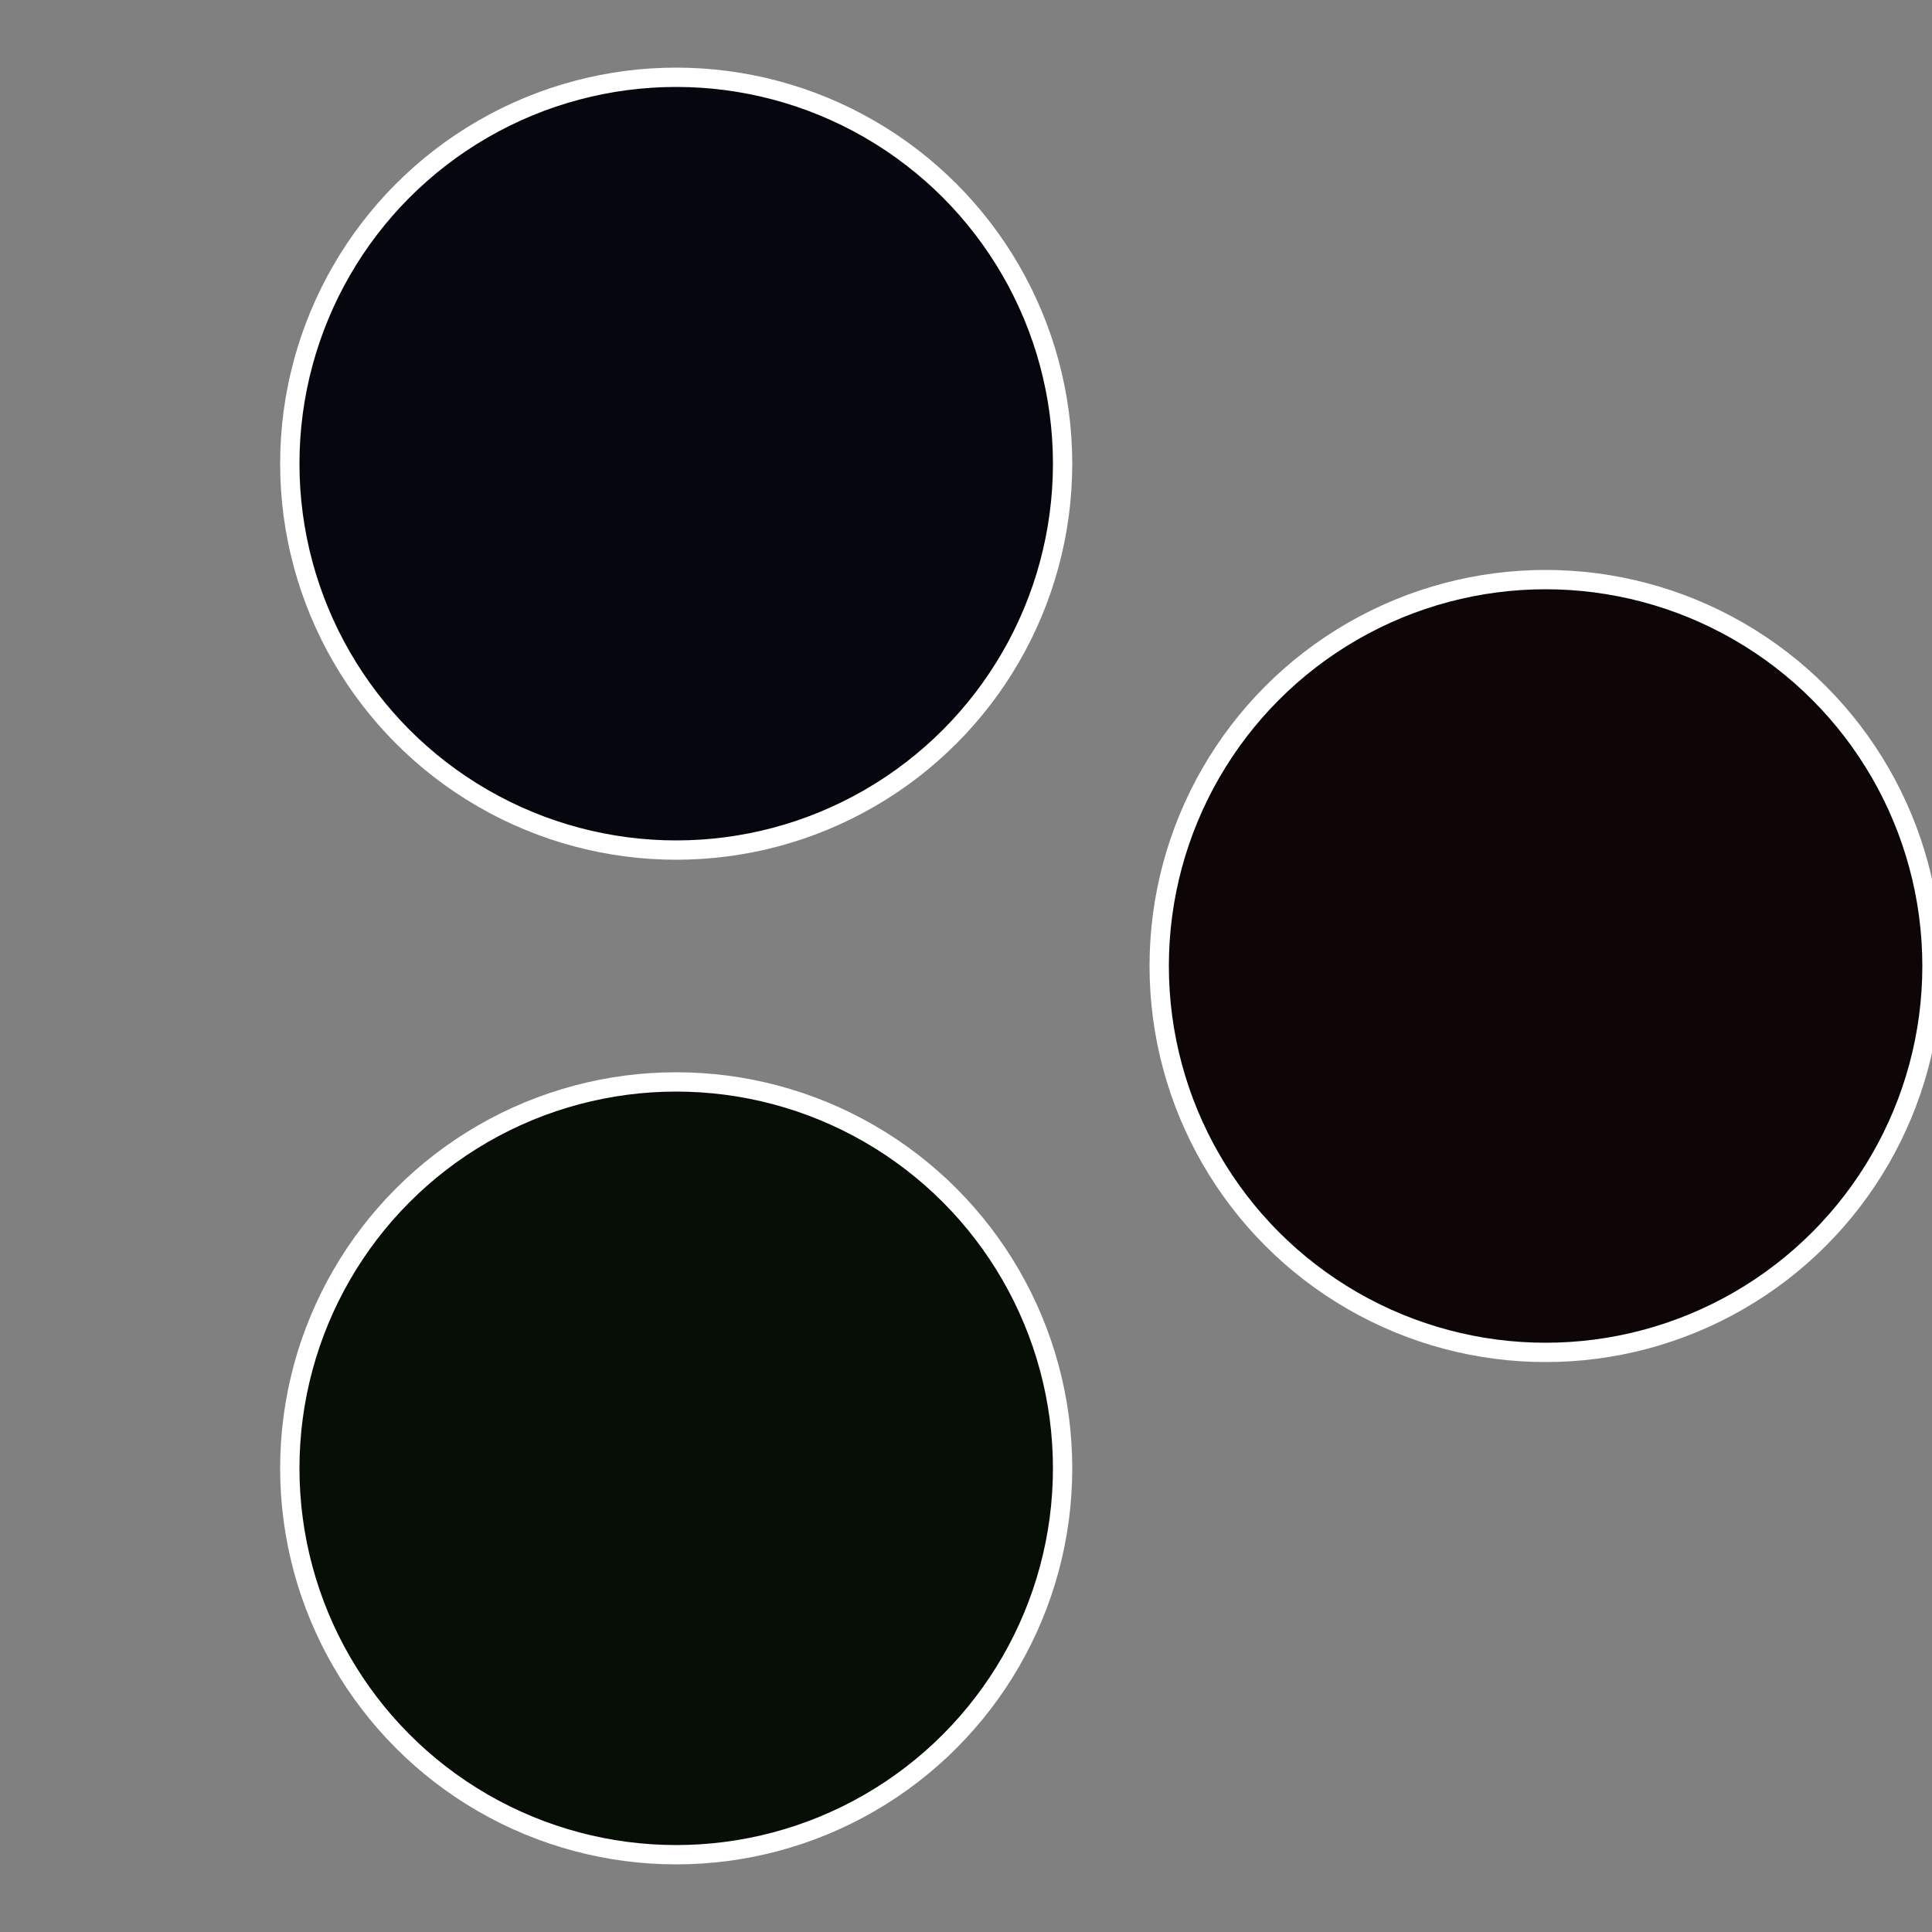
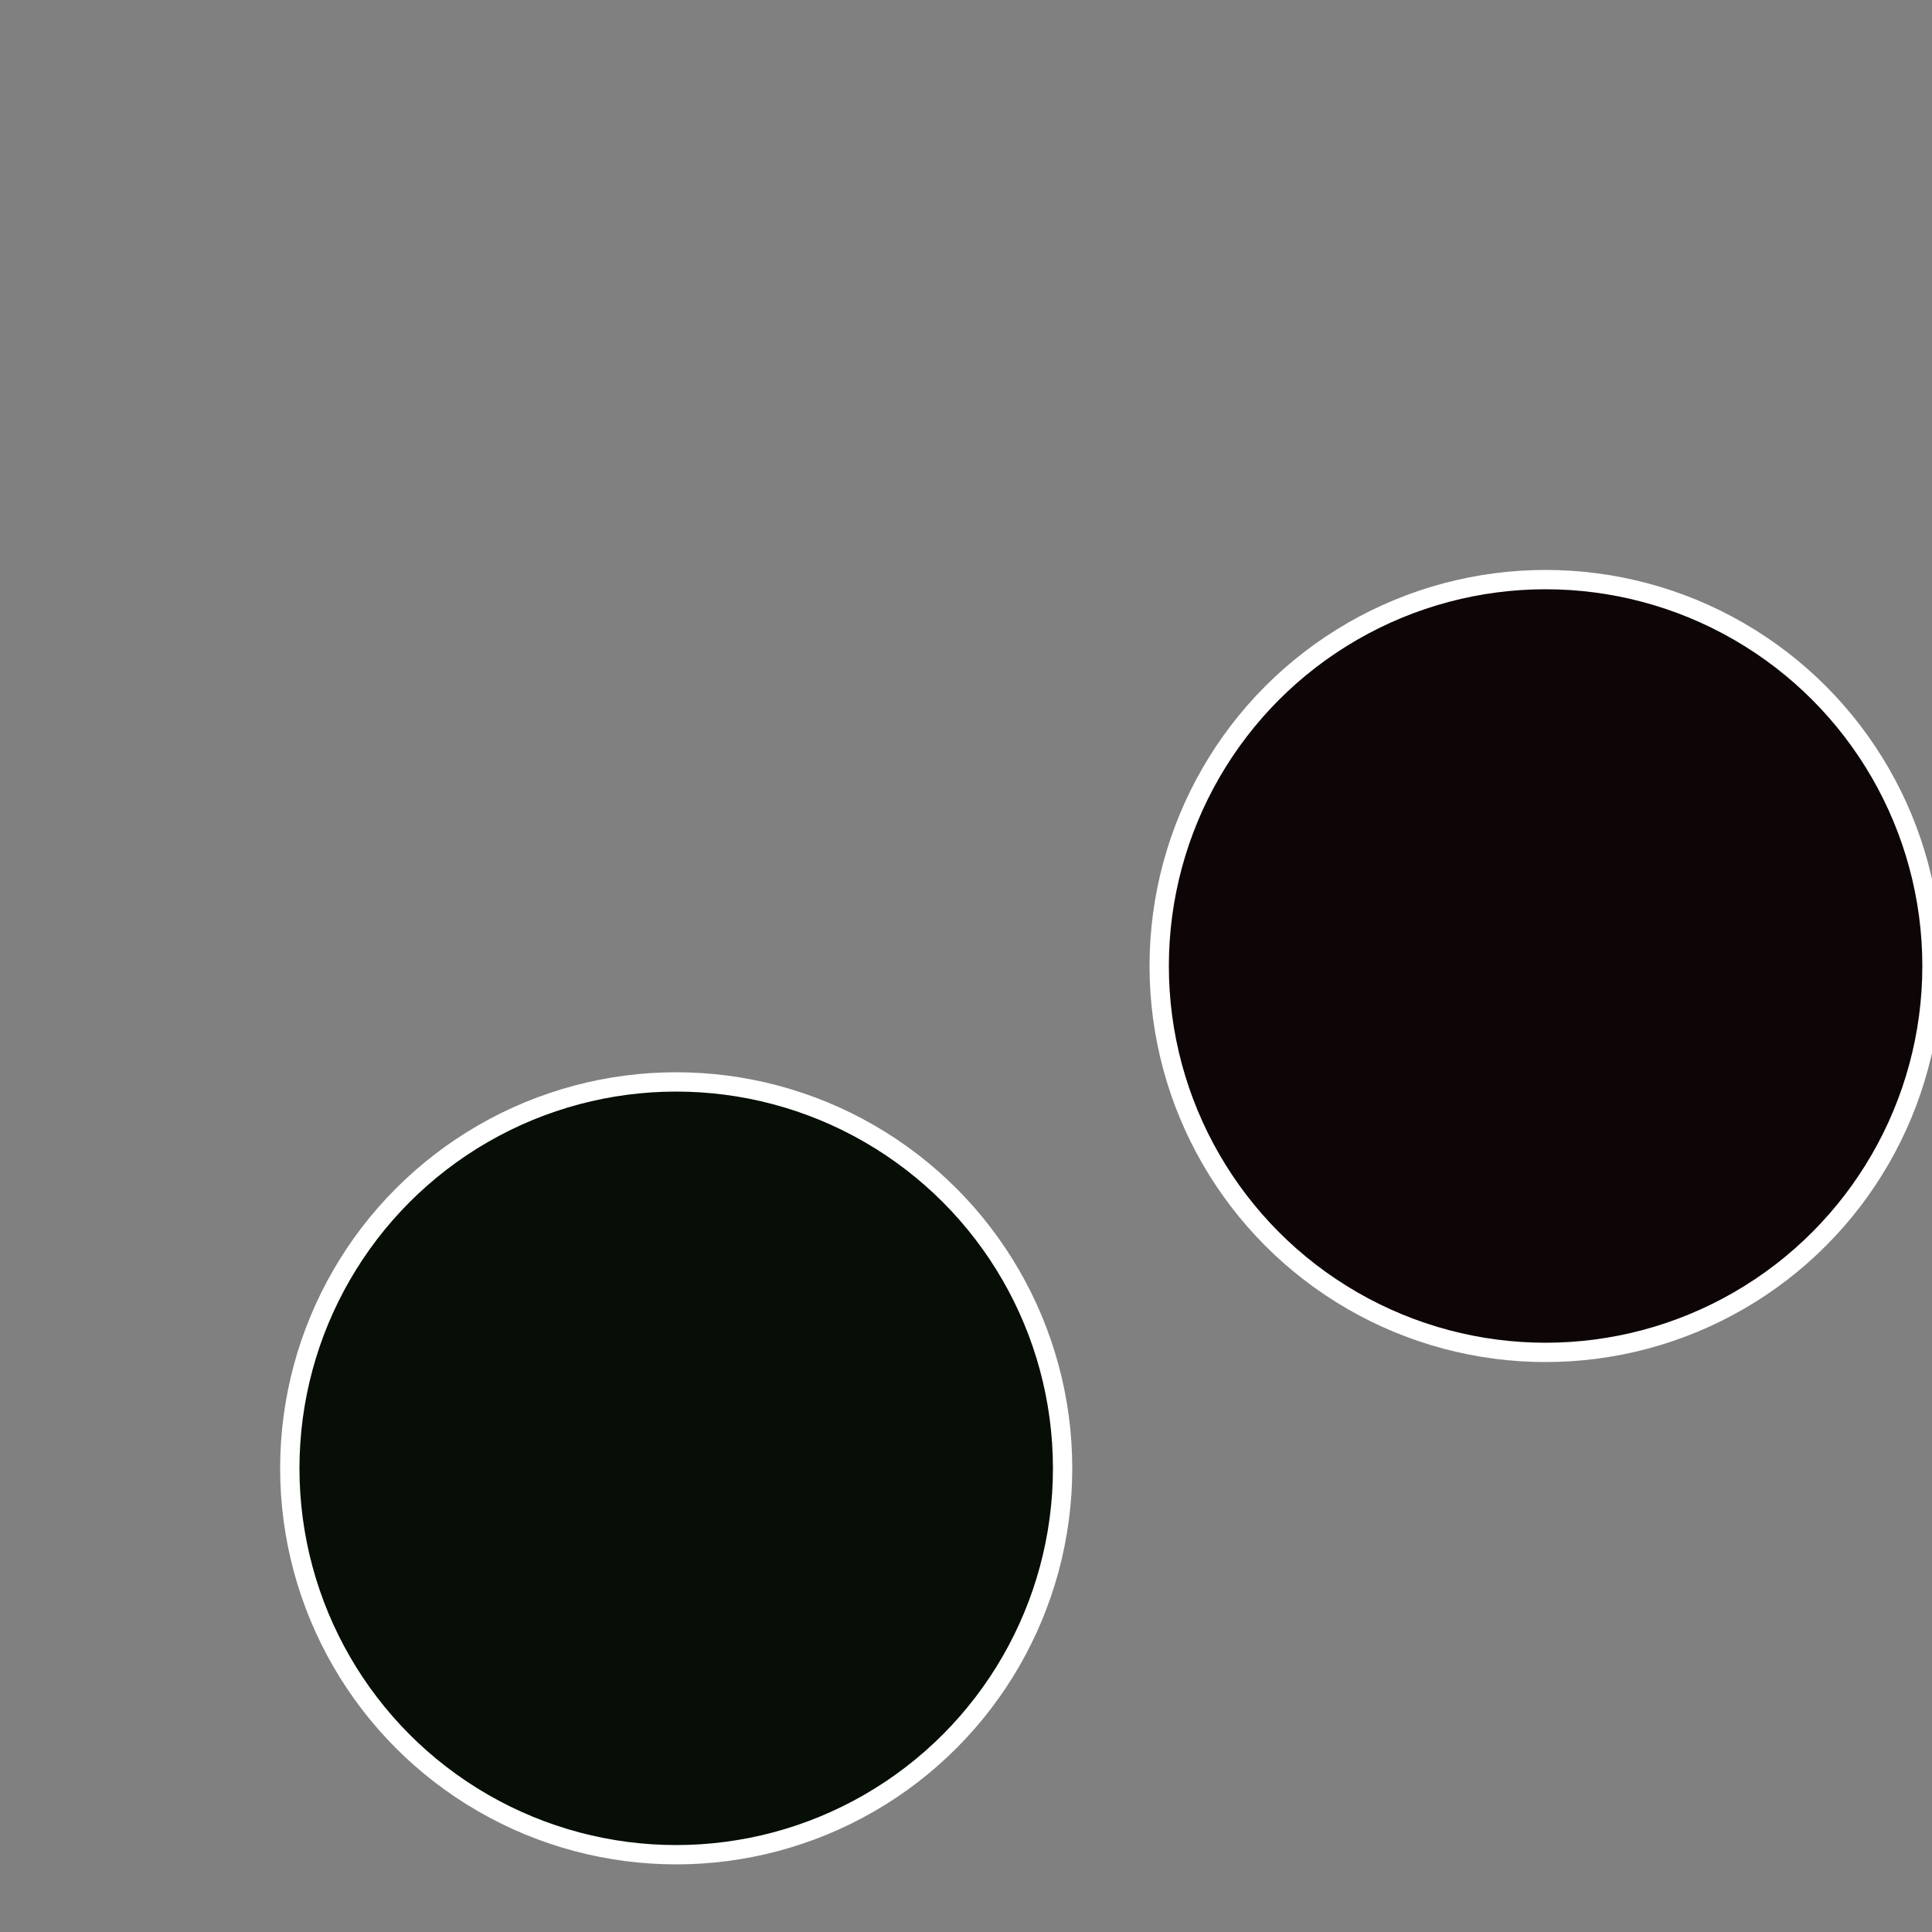
<svg xmlns="http://www.w3.org/2000/svg" width="500" height="500" viewBox="-1 -1 2 2">
  <rect x="-1" y="-1" width="2" height="2" fill="#808080" stroke="none" />
  <circle cx="0.6" cy="0" r="0.4" fill="#0e0606" stroke="#fff" stroke-width="1%" />
  <circle cx="-0.3" cy="0.52" r="0.4" fill="#060e06" stroke="#fff" stroke-width="1%" />
-   <circle cx="-0.3" cy="-0.52" r="0.4" fill="#06060e" stroke="#fff" stroke-width="1%" />
</svg>